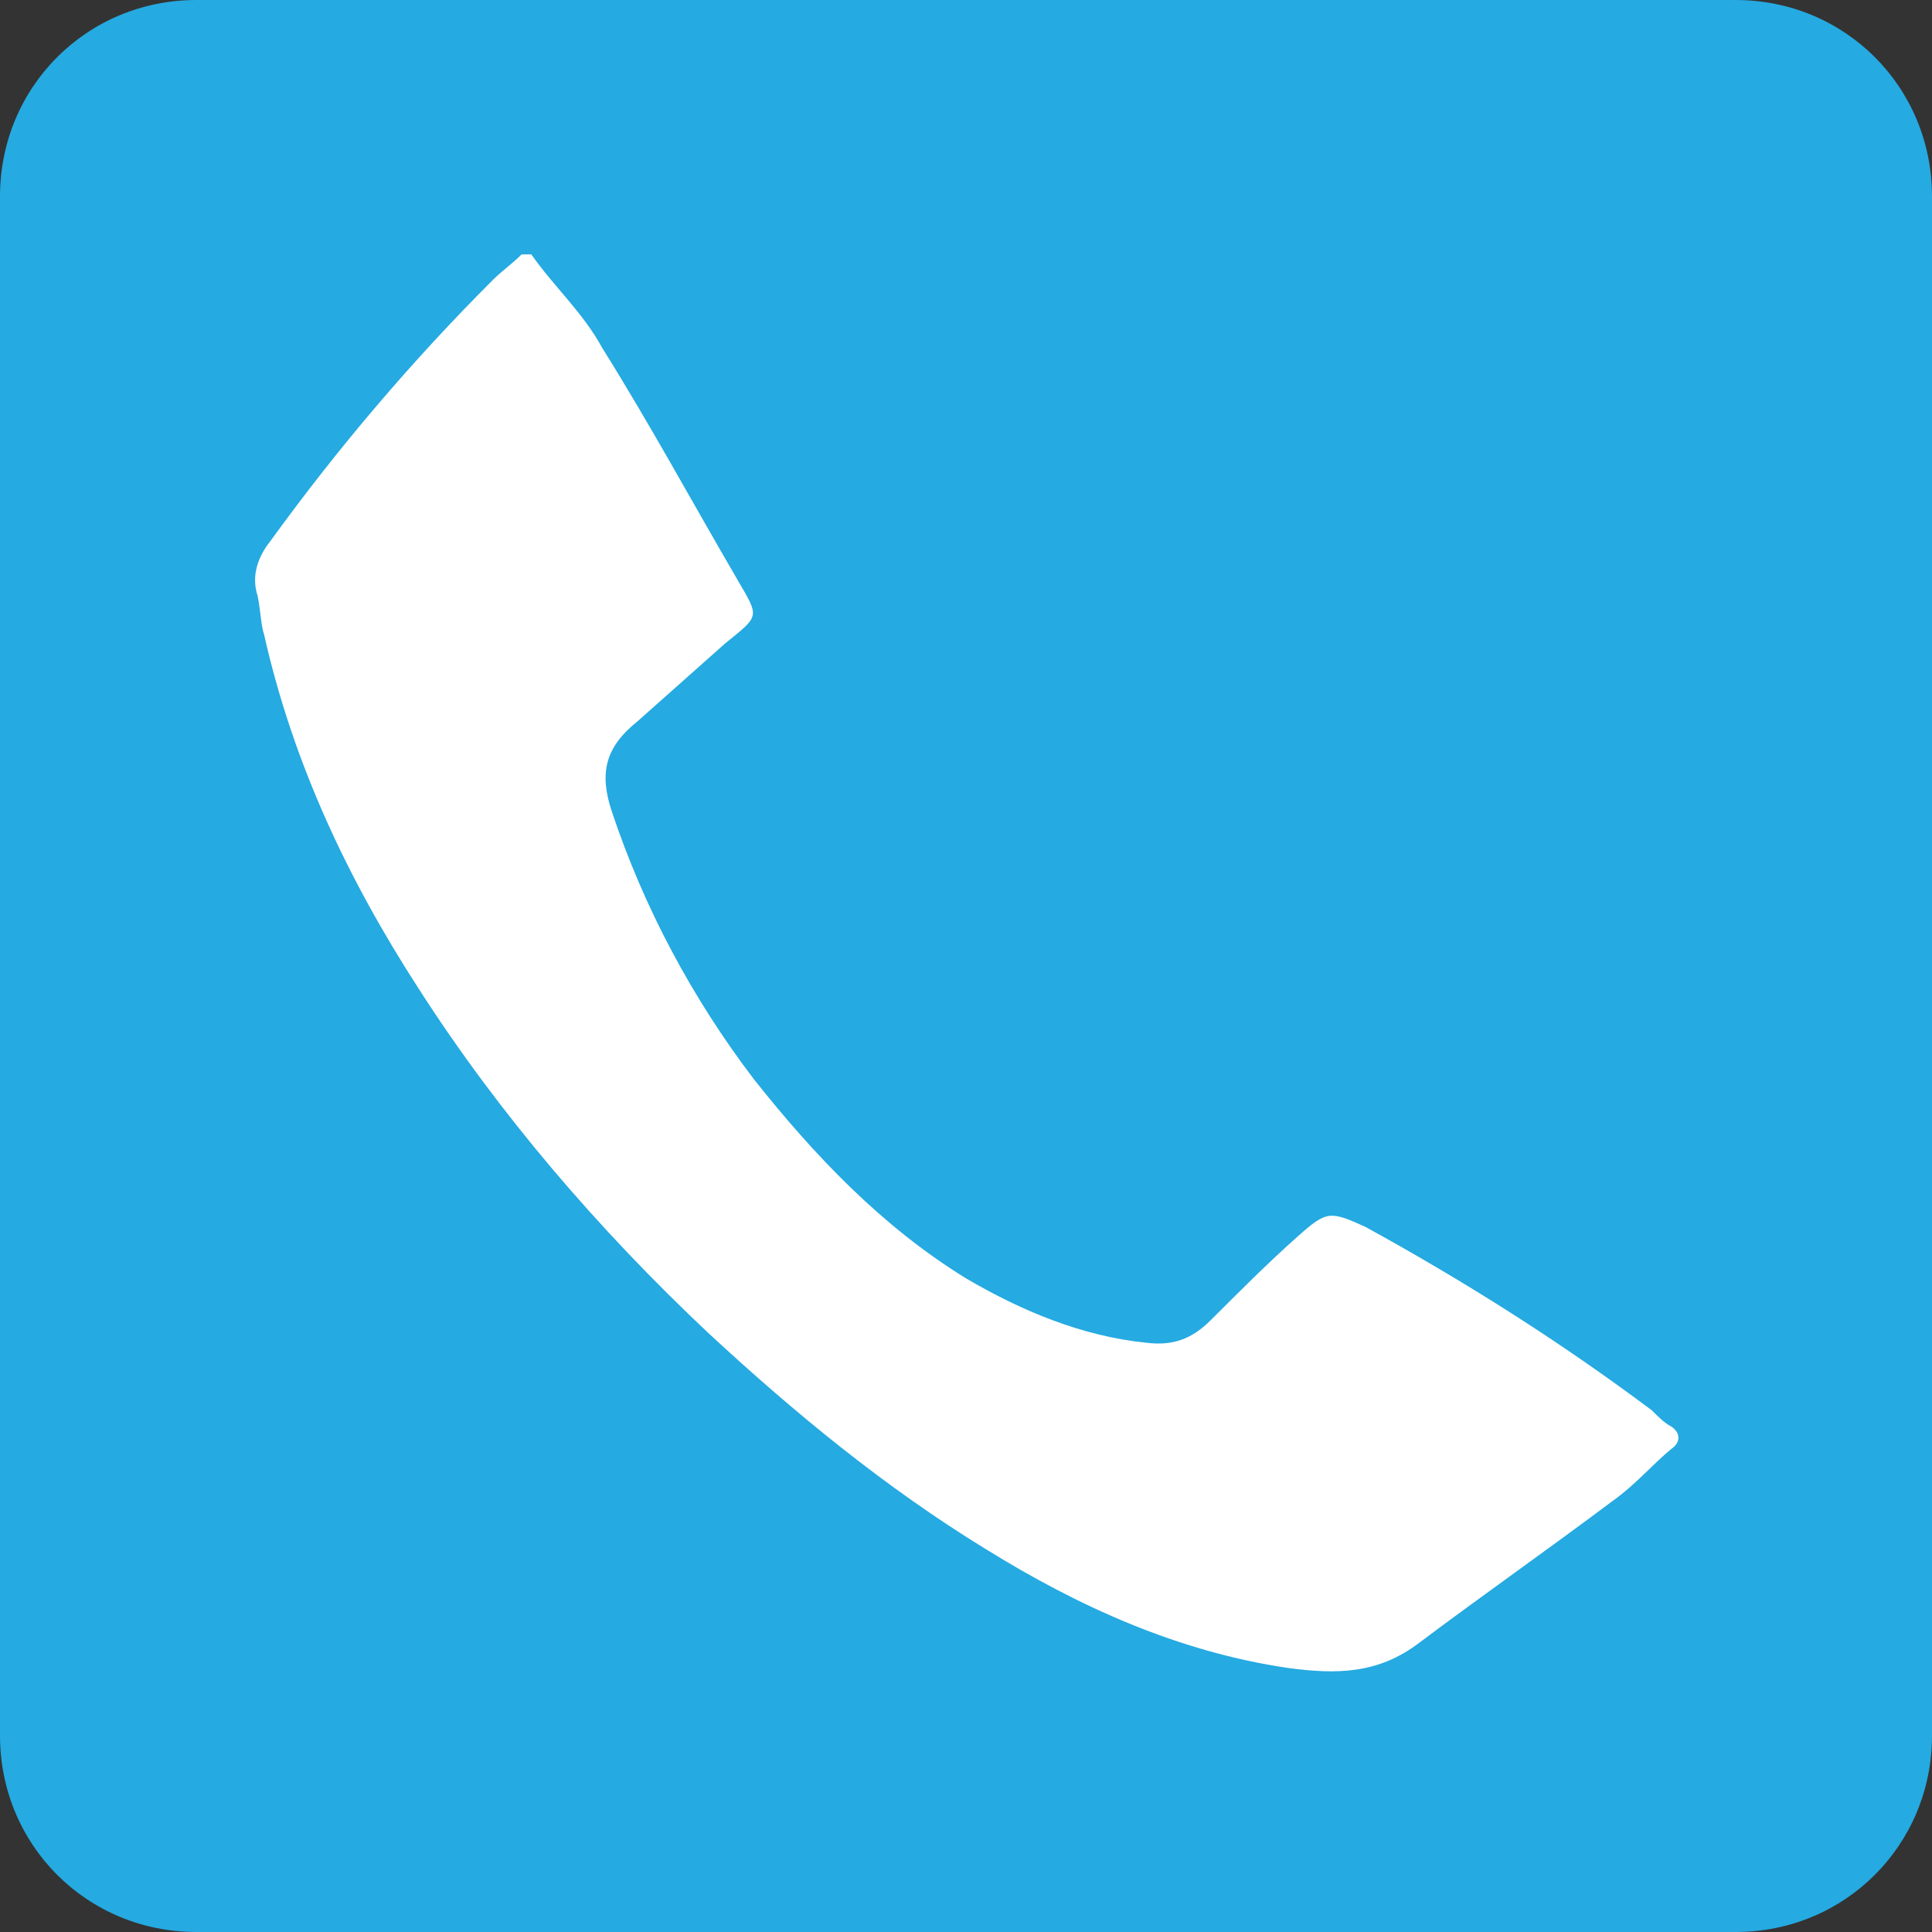
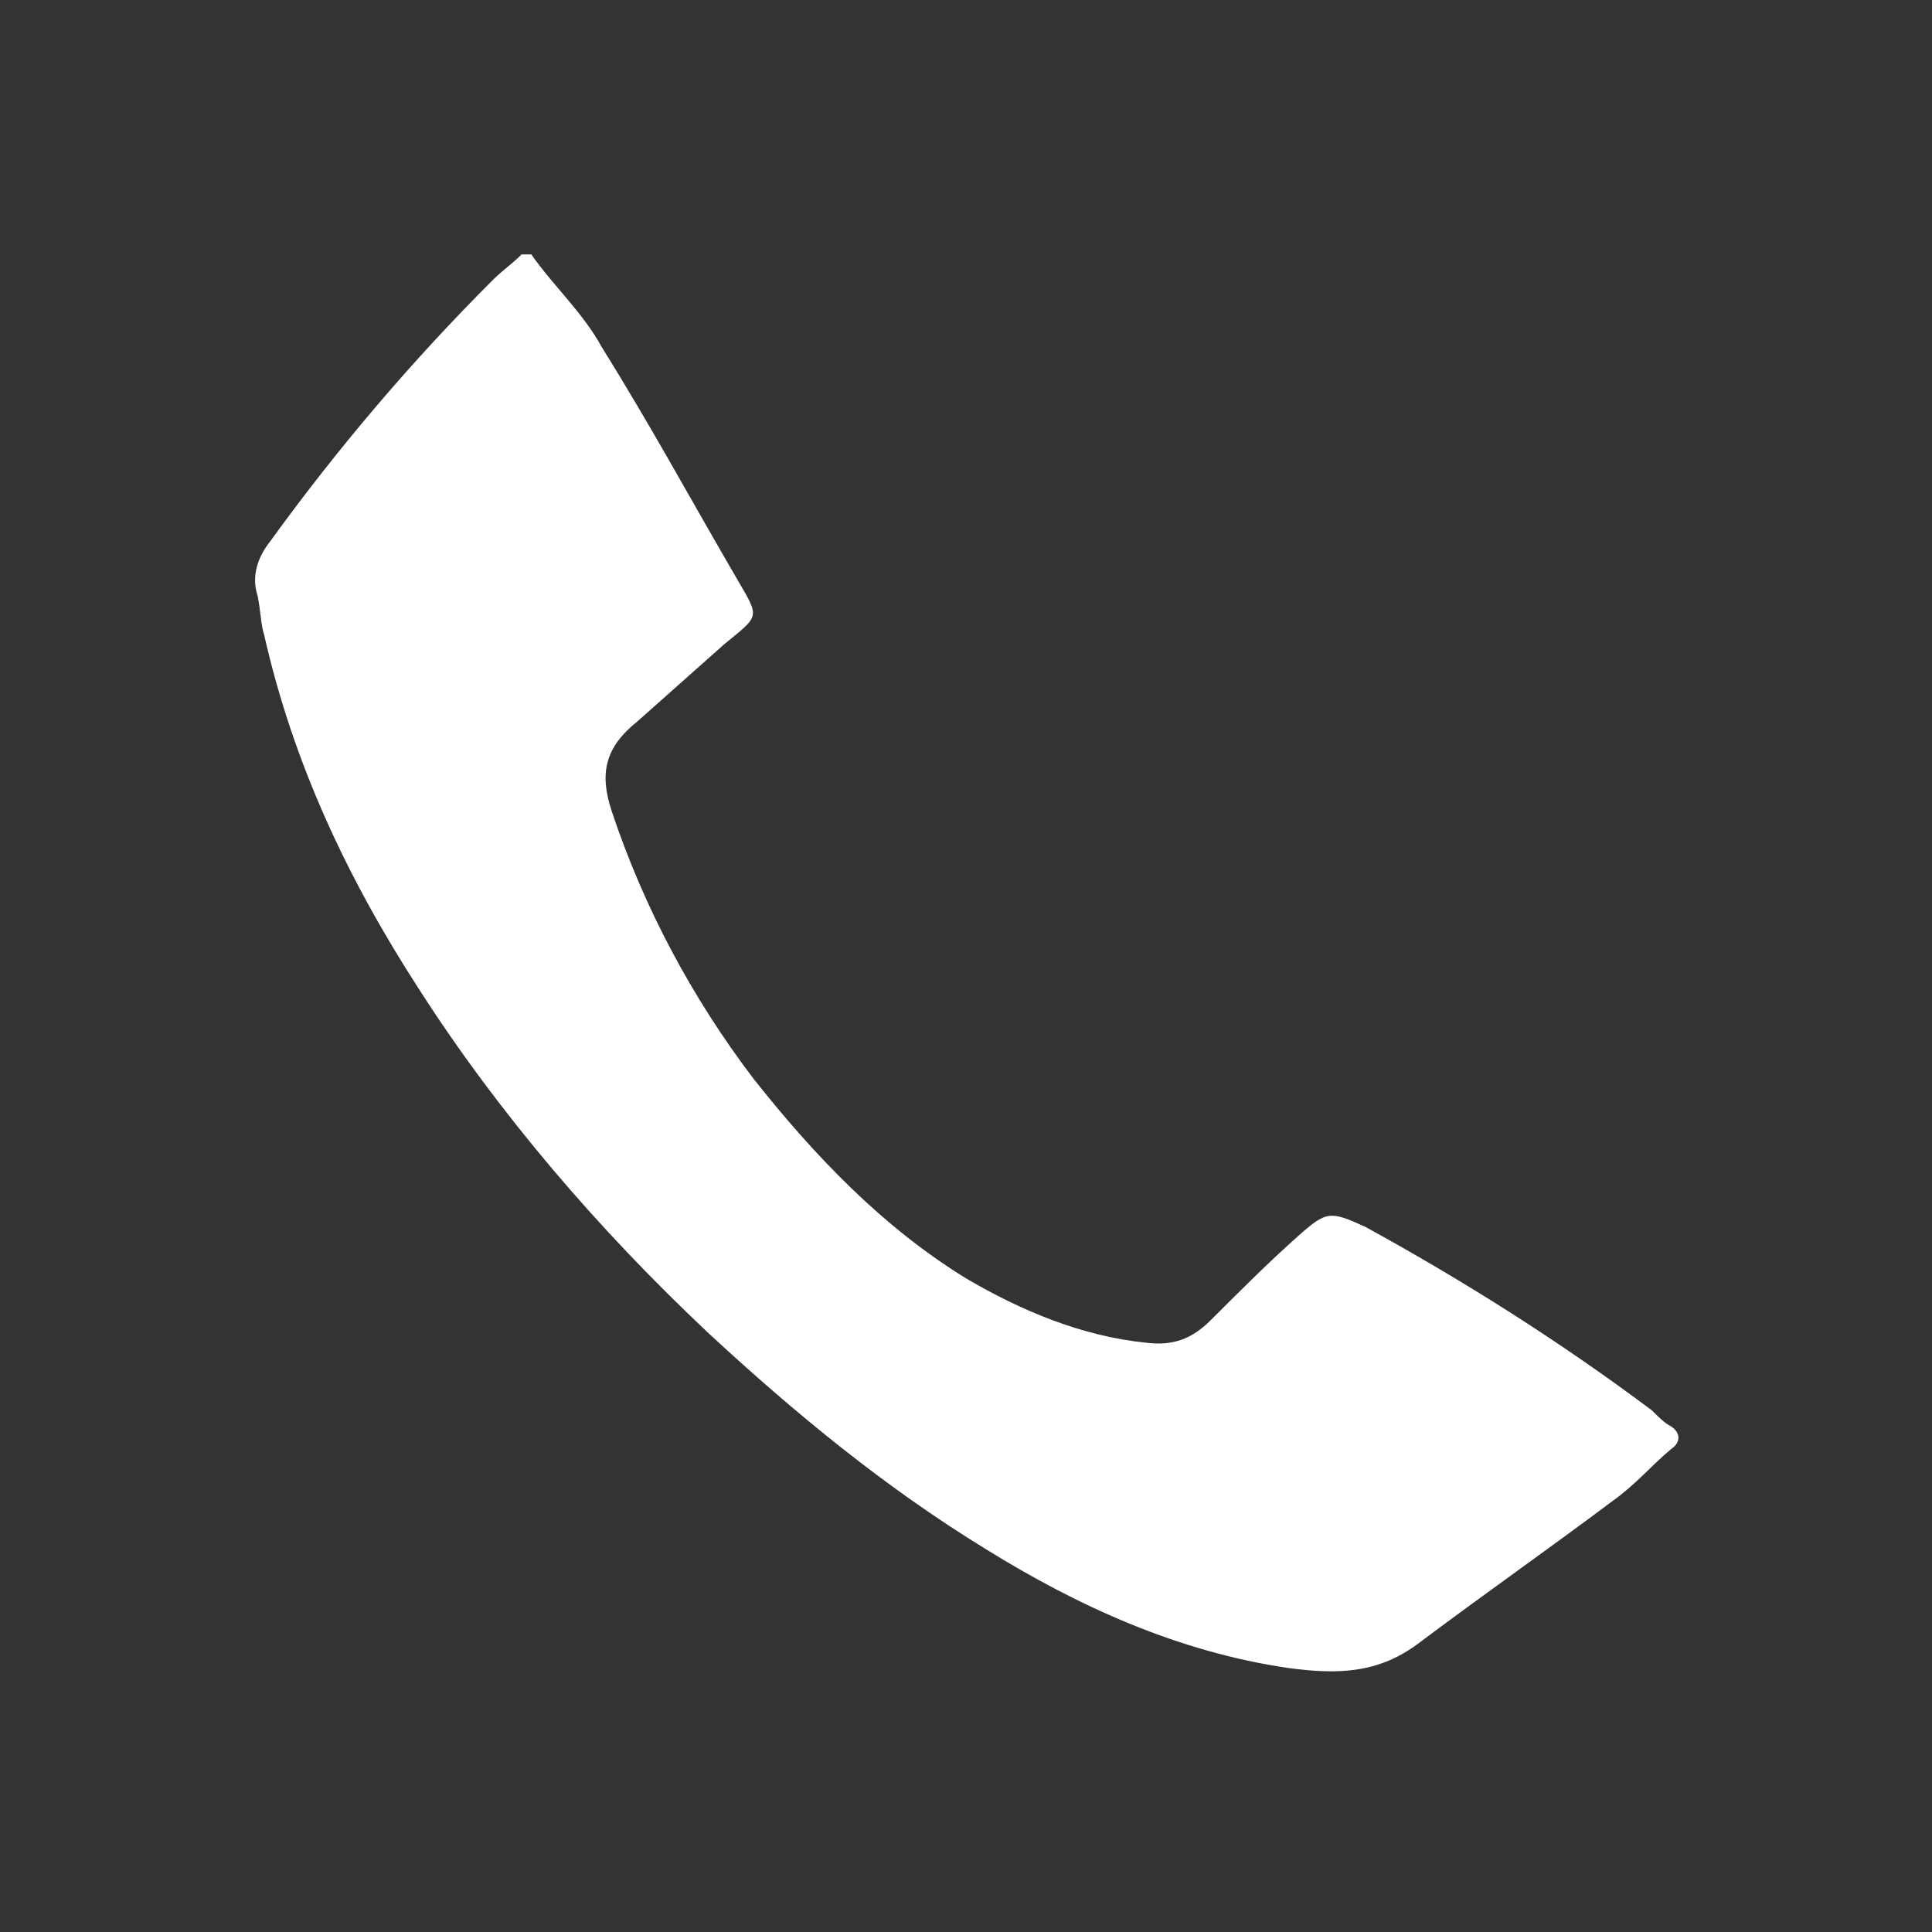
<svg xmlns="http://www.w3.org/2000/svg" version="1.1" id="Слой_1" x="0px" y="0px" viewBox="0 0 60 60" style="enable-background:new 0 0 60 60;" xml:space="preserve">
  <rect x="0" y="0" width="60" height="60" fill="#333333" stroke="none" />
  <style type="text/css">
	.st0{fill:#25aae1;}
	.st1{fill:#FFFFFF;}
</style>
  <g>
-     <path class="st0" d="M53.9,60H6.1C2.7,60,0,57.3,0,53.9V6.1C0,2.7,2.7,0,6.1,0h47.8C57.3,0,60,2.7,60,6.1v47.8   C60,57.3,57.3,60,53.9,60z" />
    <g>
      <path class="st1" d="M16.5,7.9c0.7,1,1.6,1.8,2.2,2.9c1.5,2.4,2.8,4.8,4.2,7.2c0.7,1.2,0.7,1.1-0.4,2c-0.9,0.8-1.8,1.6-2.7,2.4    c-1,0.8-1.2,1.6-0.8,2.8c1,3,2.5,5.8,4.4,8.3c1.9,2.4,4,4.6,6.6,6.2c1.7,1,3.6,1.8,5.6,2c0.8,0.1,1.4-0.1,2-0.7    c0.9-0.9,1.8-1.8,2.7-2.6c0.9-0.8,1-0.8,2.1-0.3c3.1,1.7,6.1,3.6,8.9,5.7c0.2,0.2,0.4,0.4,0.6,0.5c0.3,0.2,0.3,0.5,0,0.7    c-0.6,0.5-1.1,1.1-1.8,1.6c-2,1.5-4,2.9-6,4.4c-1.3,1-2.6,1-4.1,0.8c-3.4-0.5-6.5-1.9-9.4-3.7c-3.1-1.9-5.9-4.2-8.6-6.7    c-3.4-3.2-6.5-6.8-9-10.7c-2.2-3.4-3.9-7-4.8-11C8.1,19.4,8.1,19,8,18.5c-0.2-0.6,0-1.2,0.4-1.7c2.1-2.9,4.4-5.6,6.9-8.1    c0.3-0.3,0.6-0.5,0.9-0.8C16.3,7.9,16.4,7.9,16.5,7.9z" />
    </g>
  </g>
</svg>